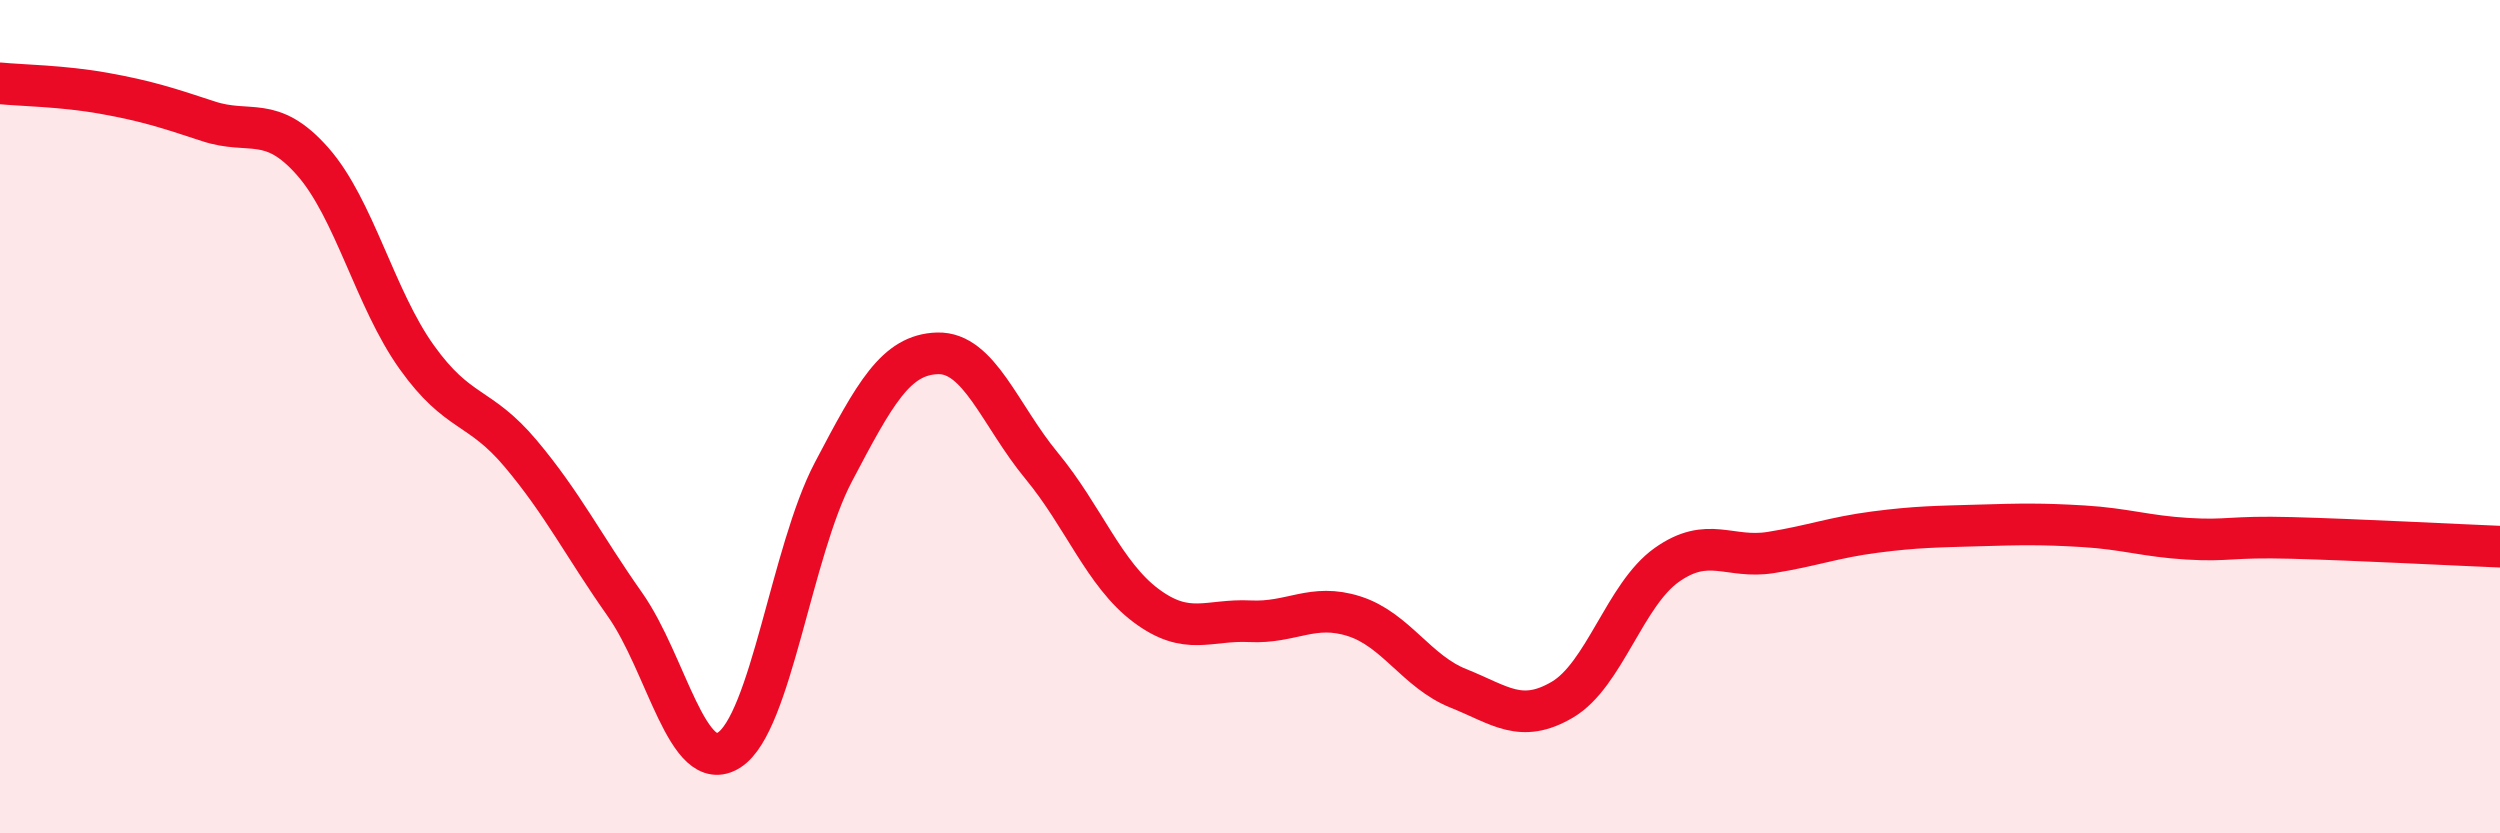
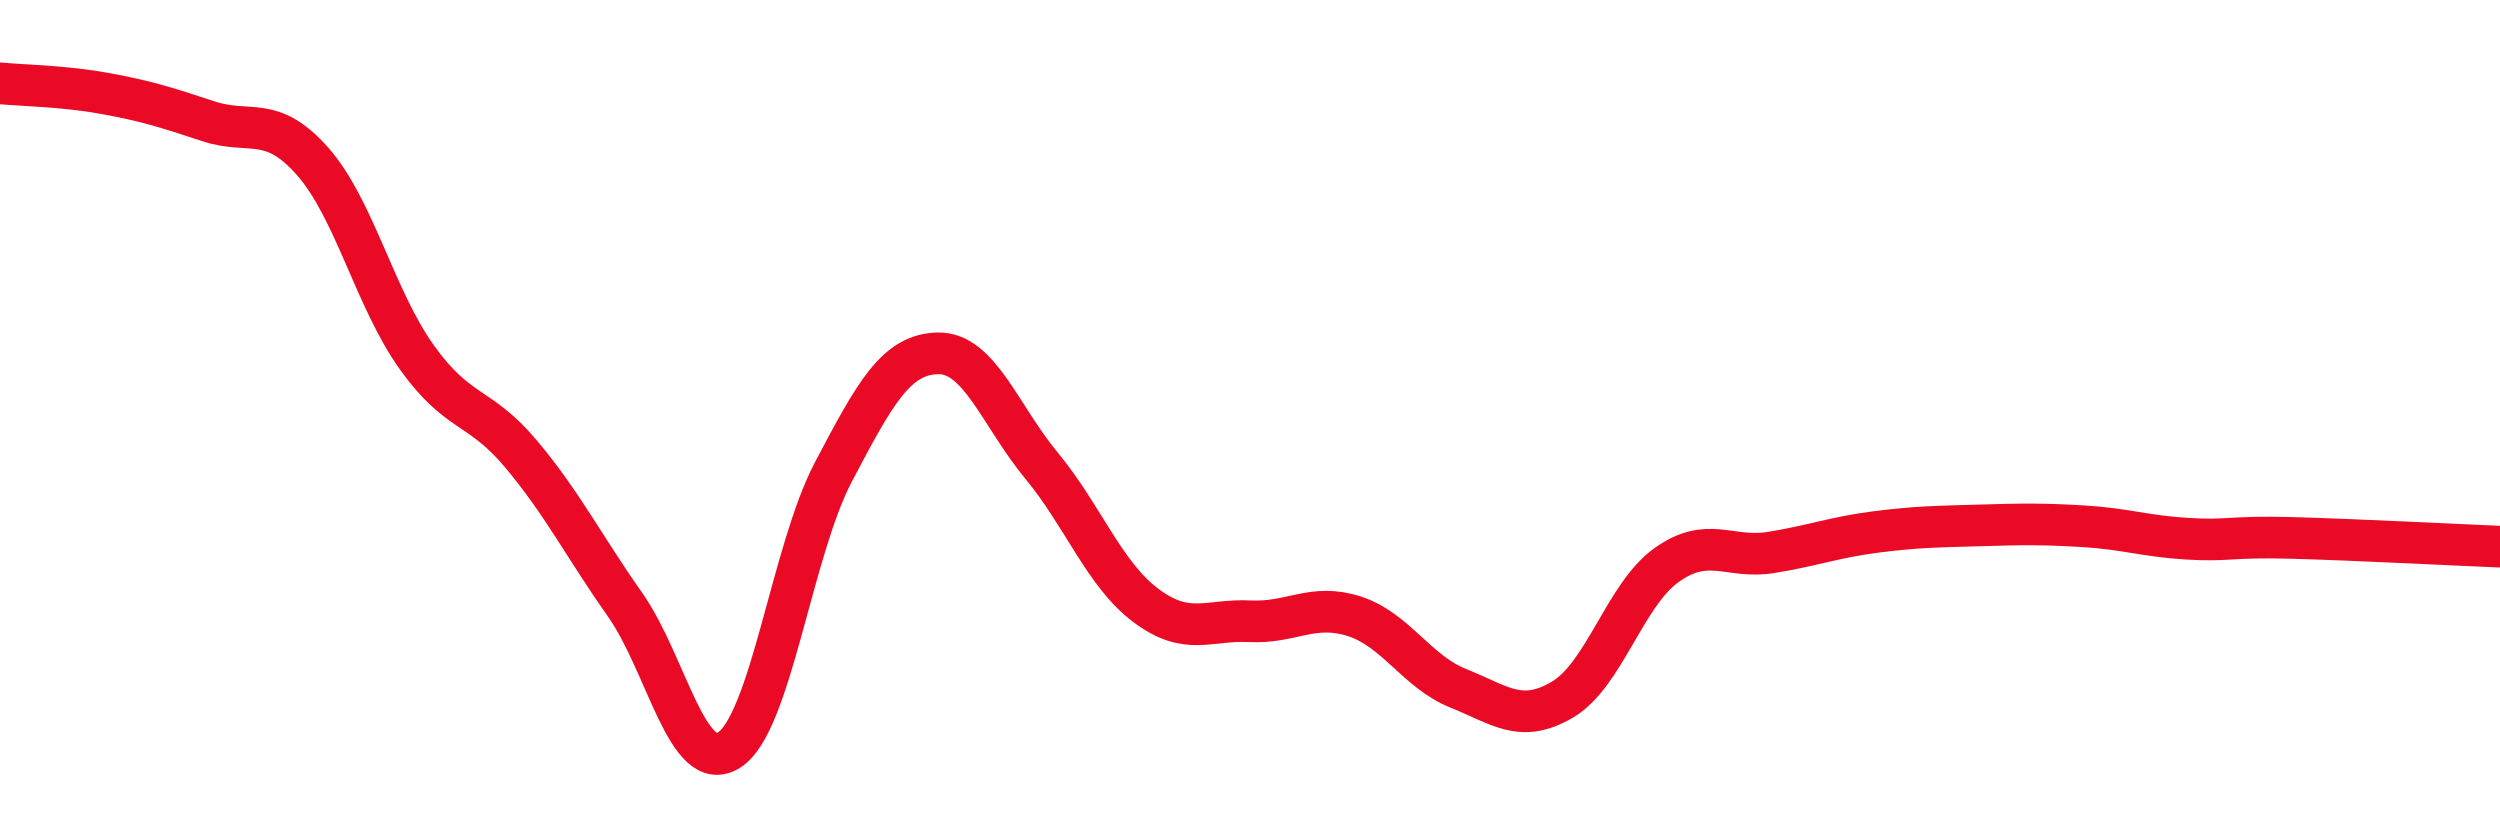
<svg xmlns="http://www.w3.org/2000/svg" width="60" height="20" viewBox="0 0 60 20">
-   <path d="M 0,2 C 0.5,2.05 1.5,2.06 2.5,2.24 C 3.5,2.42 4,2.58 5,2.91 C 6,3.24 6.5,2.74 7.5,3.87 C 8.5,5 9,7.17 10,8.57 C 11,9.97 11.5,9.7 12.5,10.89 C 13.5,12.08 14,13.09 15,14.51 C 16,15.93 16.5,18.64 17.5,18 C 18.5,17.36 19,13.23 20,11.33 C 21,9.43 21.5,8.51 22.5,8.48 C 23.5,8.45 24,9.97 25,11.18 C 26,12.39 26.5,13.78 27.5,14.53 C 28.5,15.28 29,14.86 30,14.91 C 31,14.96 31.5,14.47 32.5,14.79 C 33.5,15.11 34,16.12 35,16.52 C 36,16.92 36.5,17.38 37.5,16.79 C 38.5,16.2 39,14.27 40,13.56 C 41,12.85 41.5,13.42 42.5,13.26 C 43.5,13.1 44,12.9 45,12.77 C 46,12.64 46.5,12.64 47.5,12.61 C 48.5,12.58 49,12.57 50,12.63 C 51,12.69 51.5,12.87 52.5,12.93 C 53.5,12.99 53.5,12.87 55,12.91 C 56.5,12.95 59,13.08 60,13.12L60 20L0 20Z" fill="#EB0A25" opacity="0.1" stroke-linecap="round" stroke-linejoin="round" />
  <path d="M 0,2 C 0.5,2.05 1.5,2.06 2.5,2.24 C 3.5,2.42 4,2.58 5,2.91 C 6,3.24 6.5,2.74 7.5,3.87 C 8.5,5 9,7.17 10,8.57 C 11,9.97 11.5,9.7 12.5,10.89 C 13.5,12.08 14,13.09 15,14.51 C 16,15.93 16.5,18.64 17.5,18 C 18.5,17.36 19,13.23 20,11.33 C 21,9.43 21.5,8.51 22.5,8.48 C 23.5,8.45 24,9.97 25,11.18 C 26,12.39 26.5,13.78 27.5,14.53 C 28.5,15.28 29,14.86 30,14.91 C 31,14.96 31.5,14.47 32.5,14.79 C 33.5,15.11 34,16.12 35,16.52 C 36,16.92 36.5,17.38 37.5,16.79 C 38.5,16.2 39,14.27 40,13.56 C 41,12.85 41.5,13.42 42.5,13.26 C 43.5,13.1 44,12.9 45,12.77 C 46,12.64 46.5,12.64 47.5,12.61 C 48.5,12.58 49,12.57 50,12.63 C 51,12.69 51.5,12.87 52.5,12.93 C 53.5,12.99 53.5,12.87 55,12.91 C 56.5,12.95 59,13.08 60,13.12" stroke="#EB0A25" stroke-width="1" fill="none" stroke-linecap="round" stroke-linejoin="round" />
</svg>